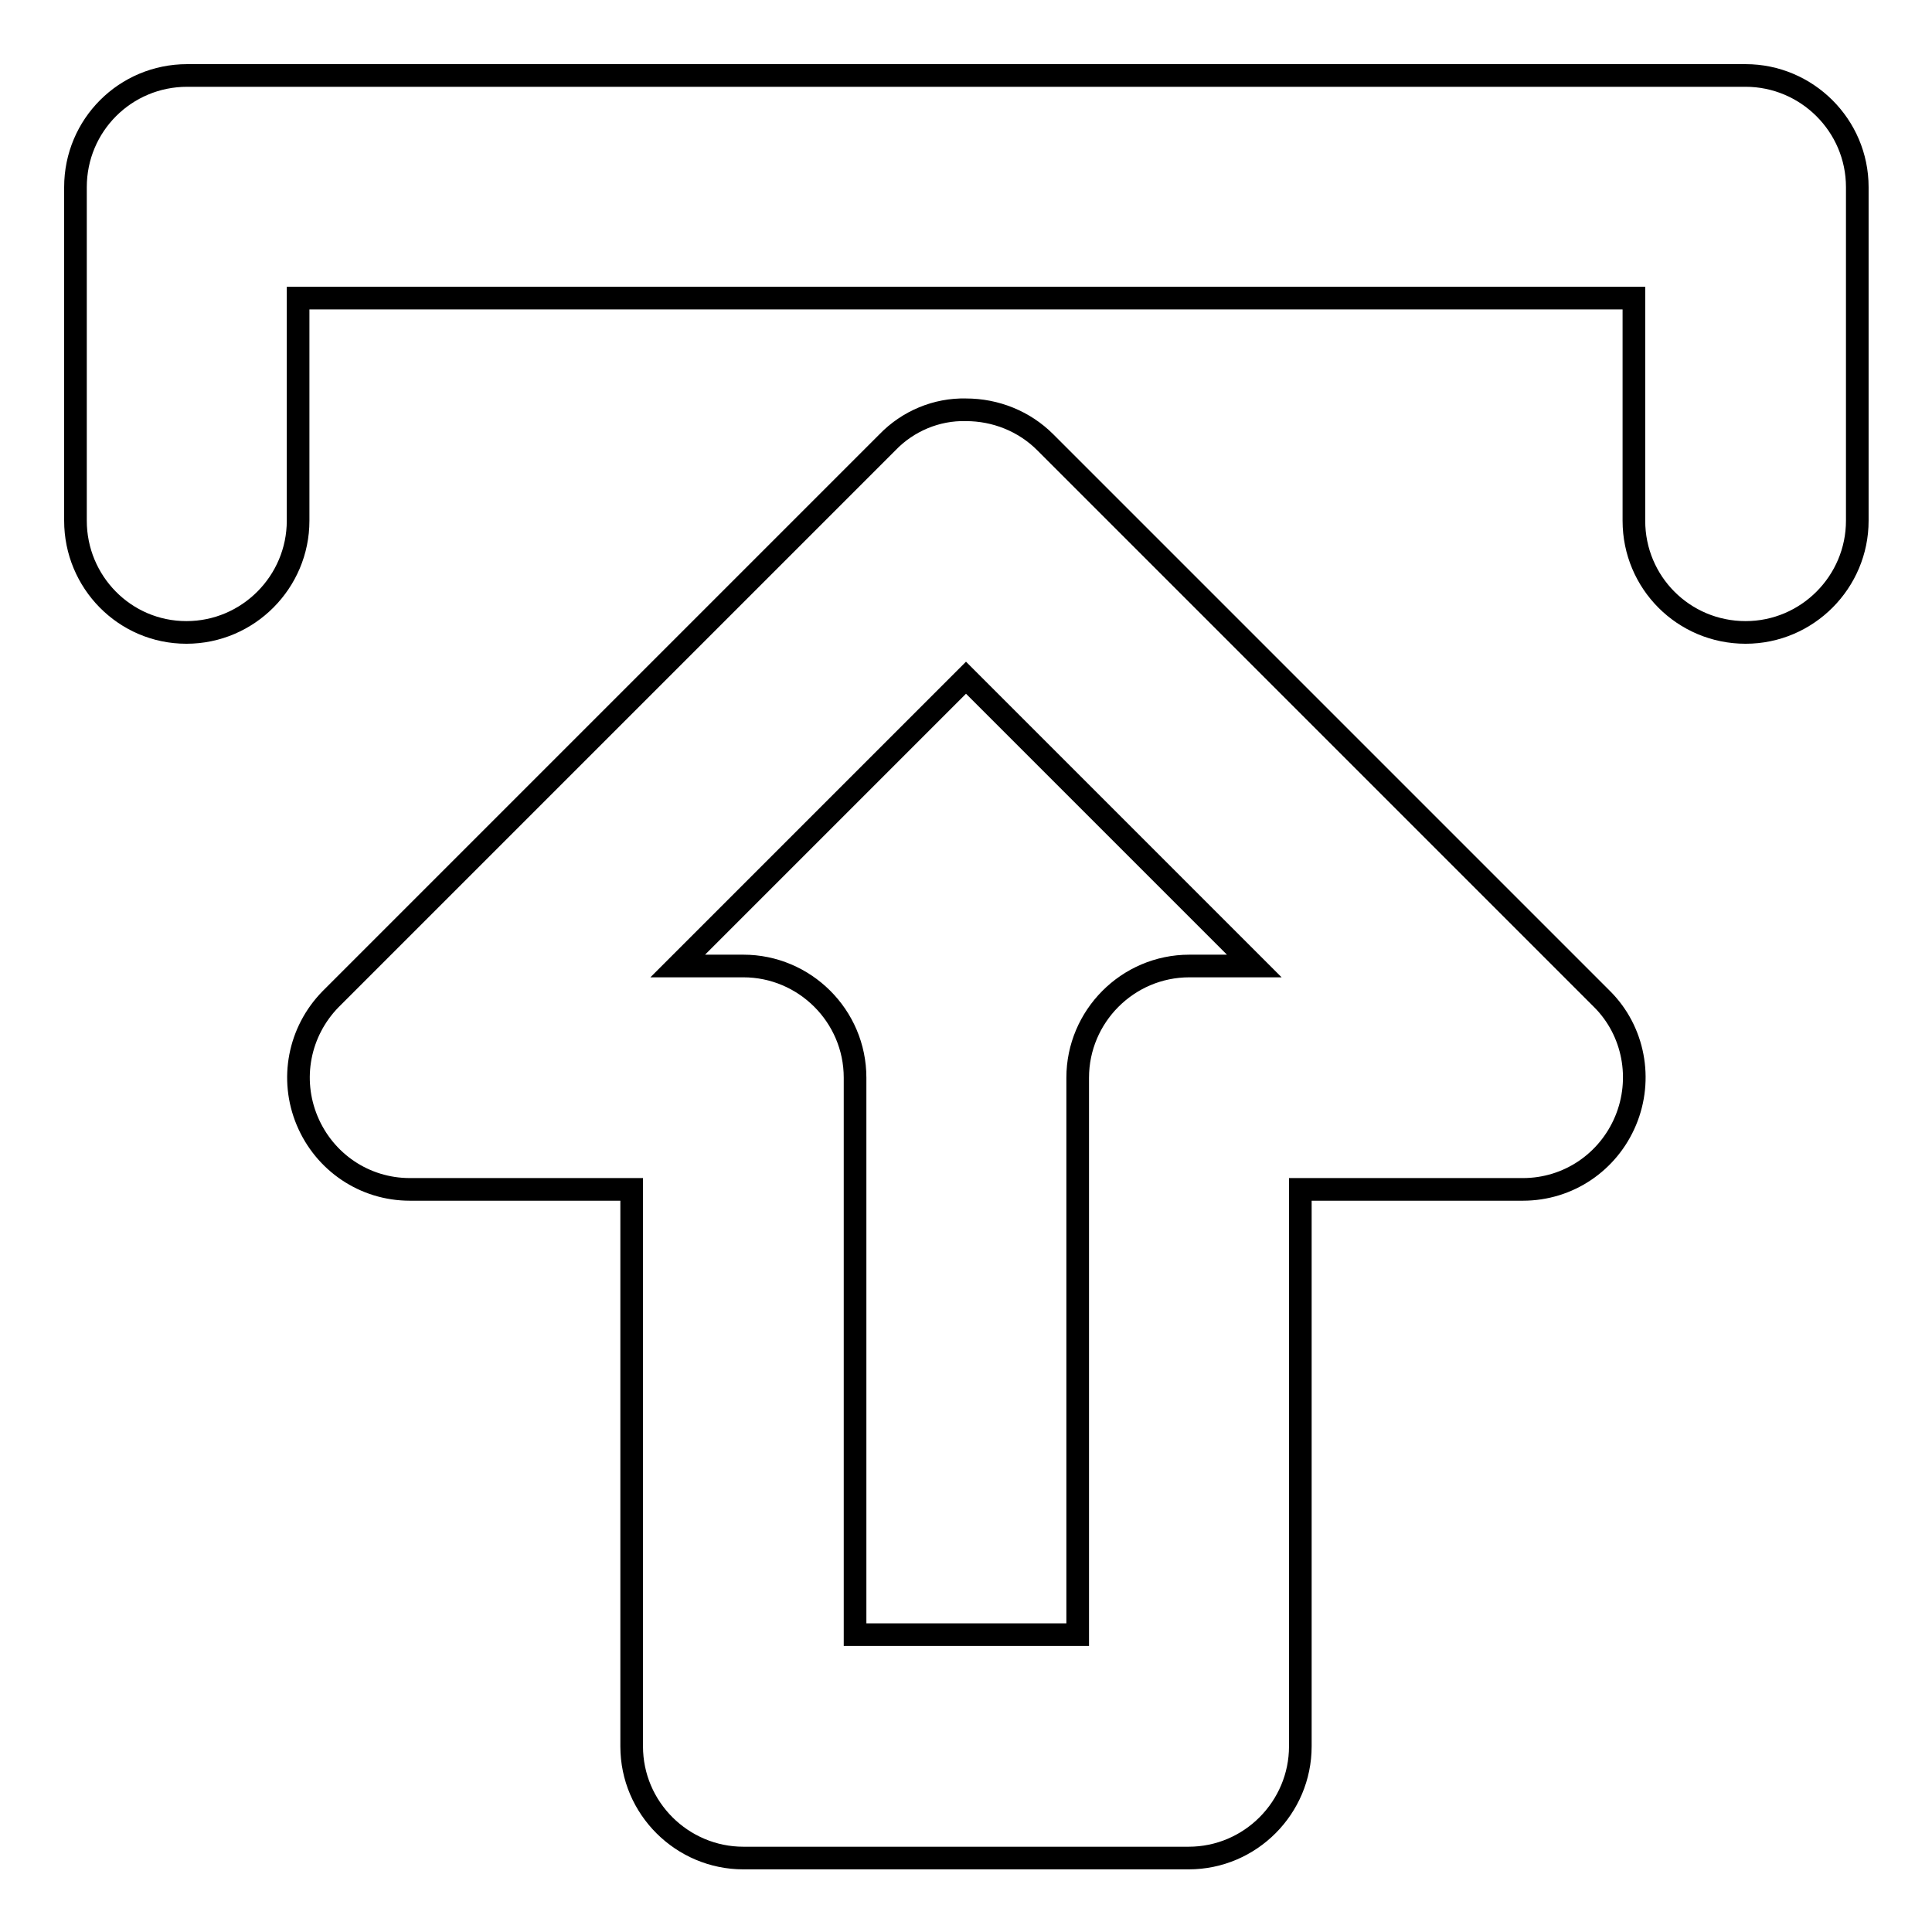
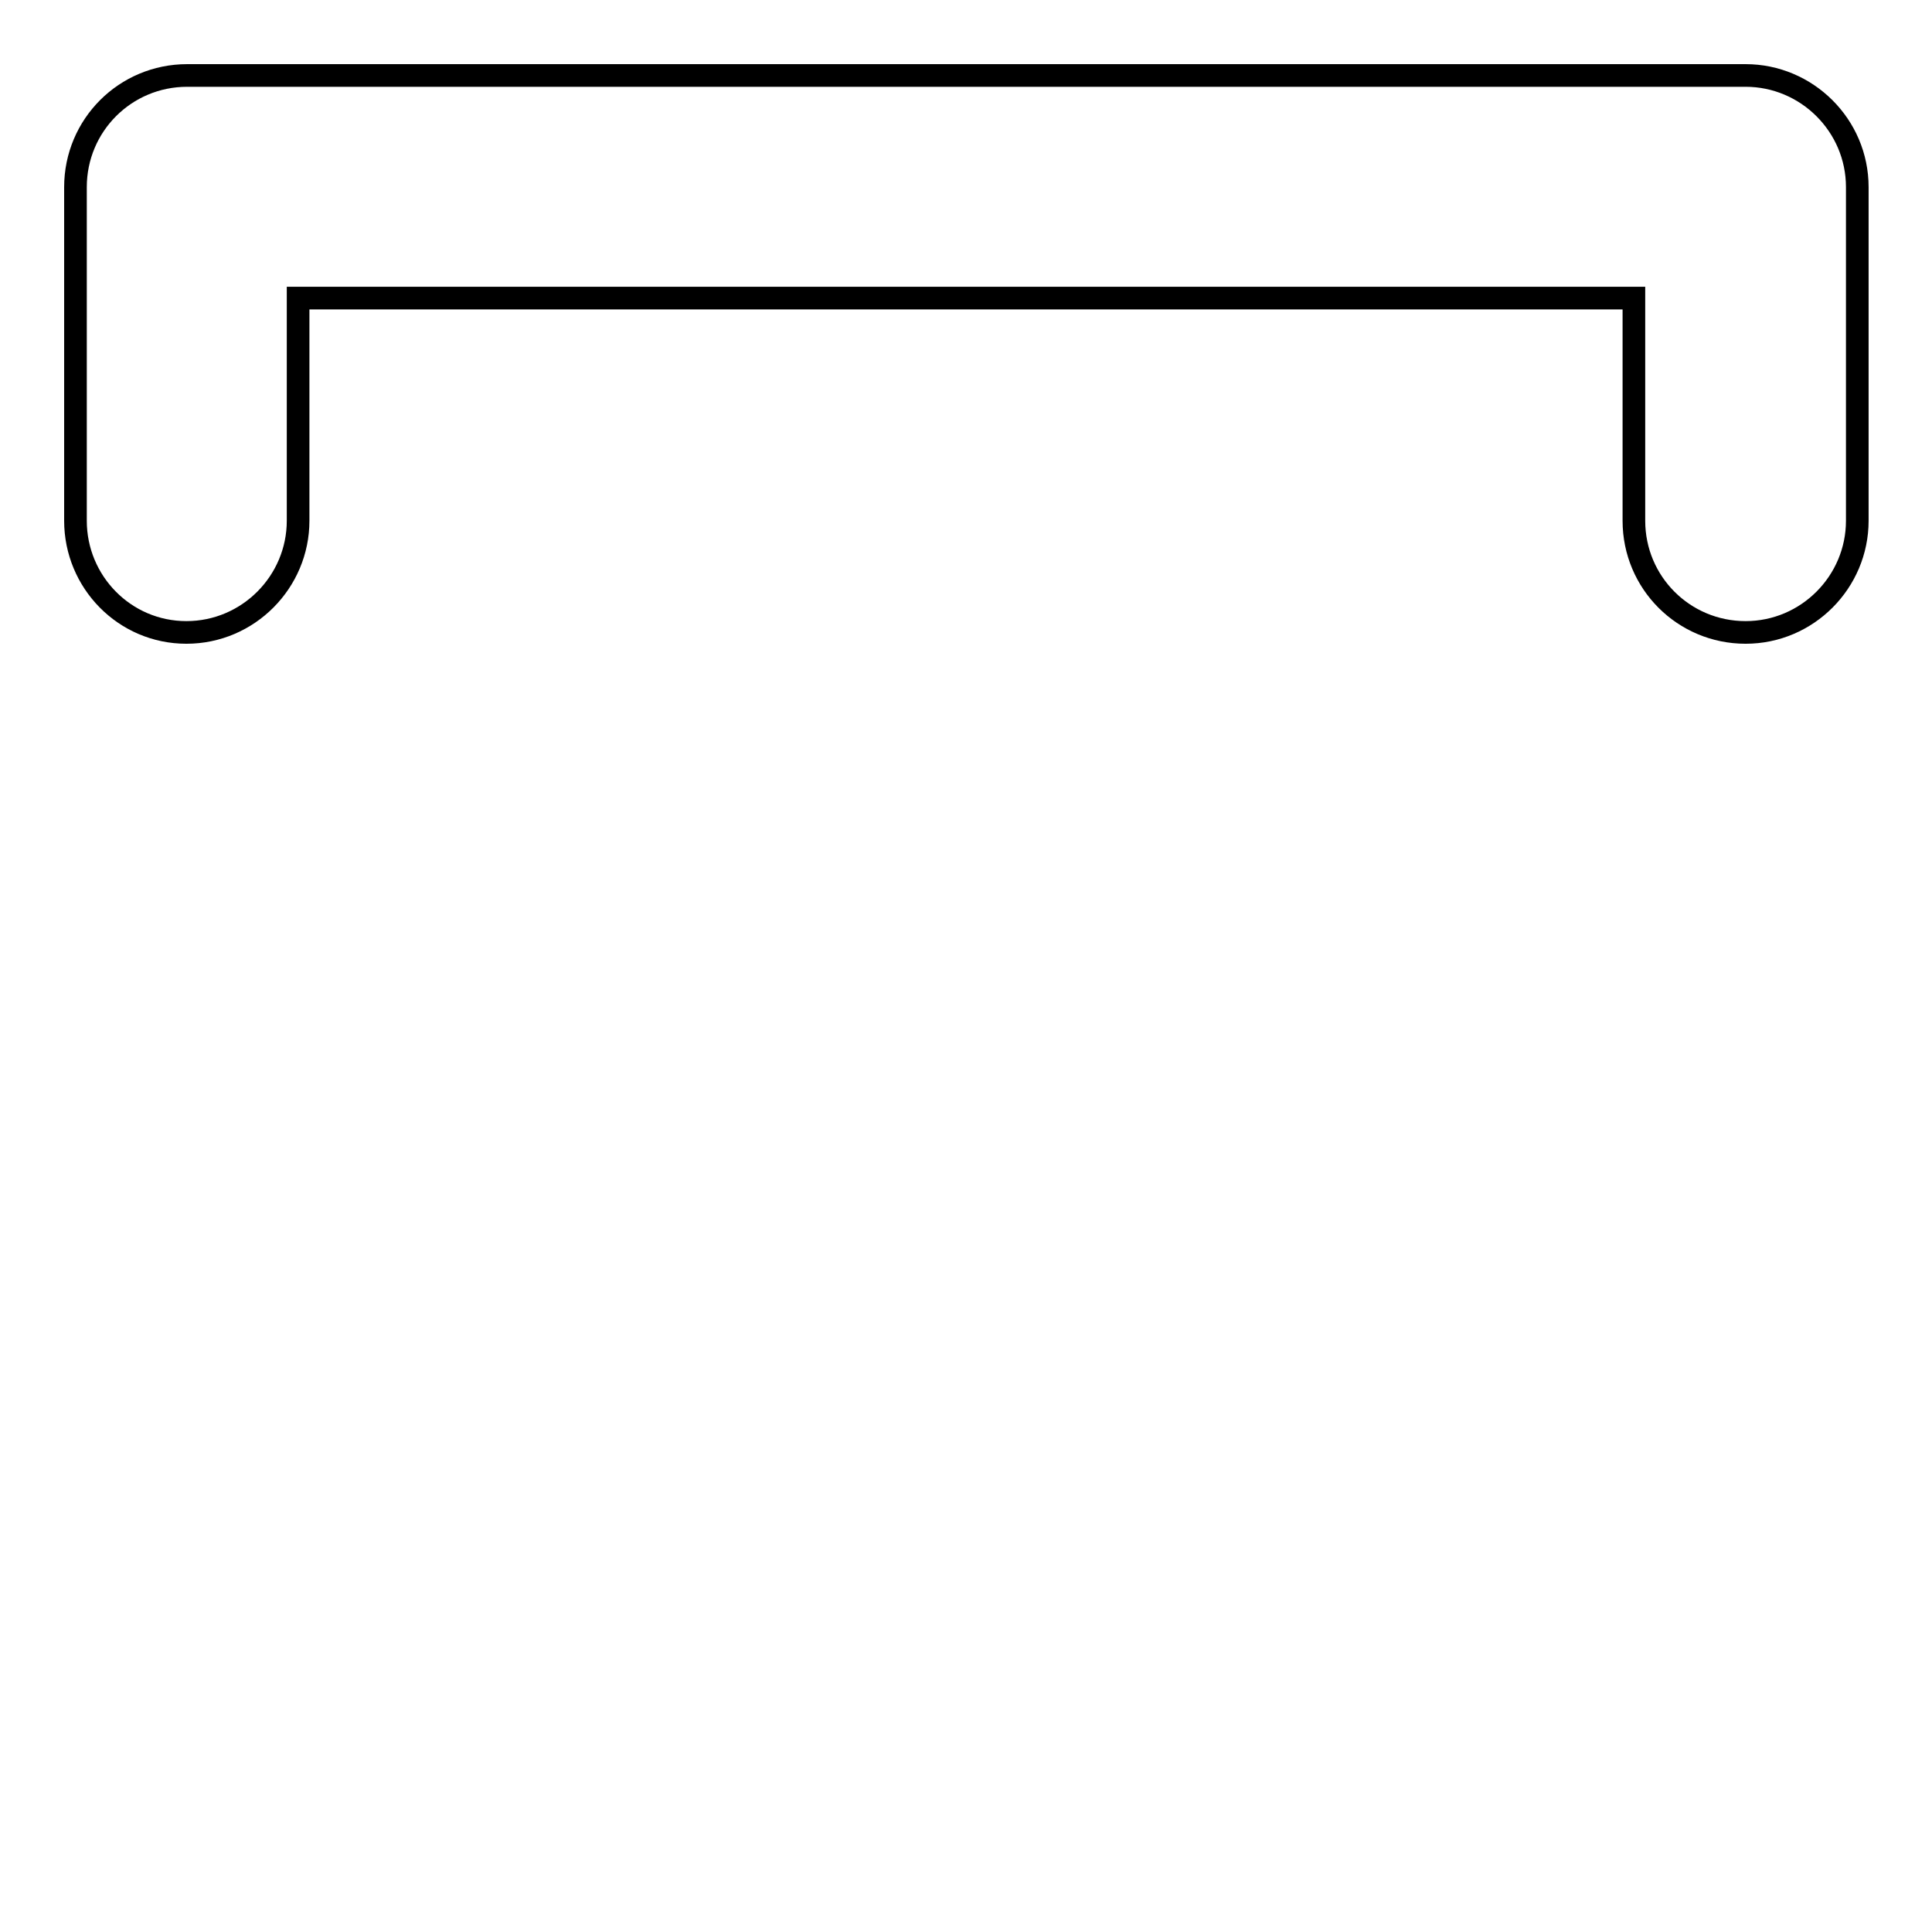
<svg xmlns="http://www.w3.org/2000/svg" version="1.1" x="0px" y="0px" viewBox="0 0 256 256" enable-background="new 0 0 256 256" xml:space="preserve">
  <g>
-     <path stroke-width="3" fill-opacity="0" stroke="#000000" d="M128,54.3c3.9,0,7.7,1.5,10.5,4.3l73.8,73.8c4.2,4.2,5.4,10.6,3.1,16.1c-2.3,5.5-7.6,9.1-13.6,9.1h-29.5 v73.8c0,8.1-6.6,14.8-14.8,14.8h-59c-8.1,0-14.8-6.6-14.8-14.8v-73.8H54.3c-6,0-11.3-3.6-13.6-9.1c-2.3-5.5-1.1-11.8,3.1-16.1 l73.8-73.8C120.3,55.8,124.1,54.2,128,54.3z M166.2,128L128,89.8L89.8,128h8.7c8.1,0,14.8,6.6,14.8,14.8v73.8h29.5v-73.8 c0-8.1,6.6-14.8,14.8-14.8H166.2z" />
    <path stroke-width="3" fill-opacity="0" stroke="#000000" d="M24.8,10h206.5c8.1,0,14.8,6.6,14.8,14.8V69c0,8.1-6.6,14.8-14.8,14.8s-14.8-6.6-14.8-14.8V39.5h-177V69 c0,8.1-6.6,14.8-14.8,14.8S10,77.1,10,69V24.8C10,16.6,16.6,10,24.8,10z" />
  </g>
</svg>